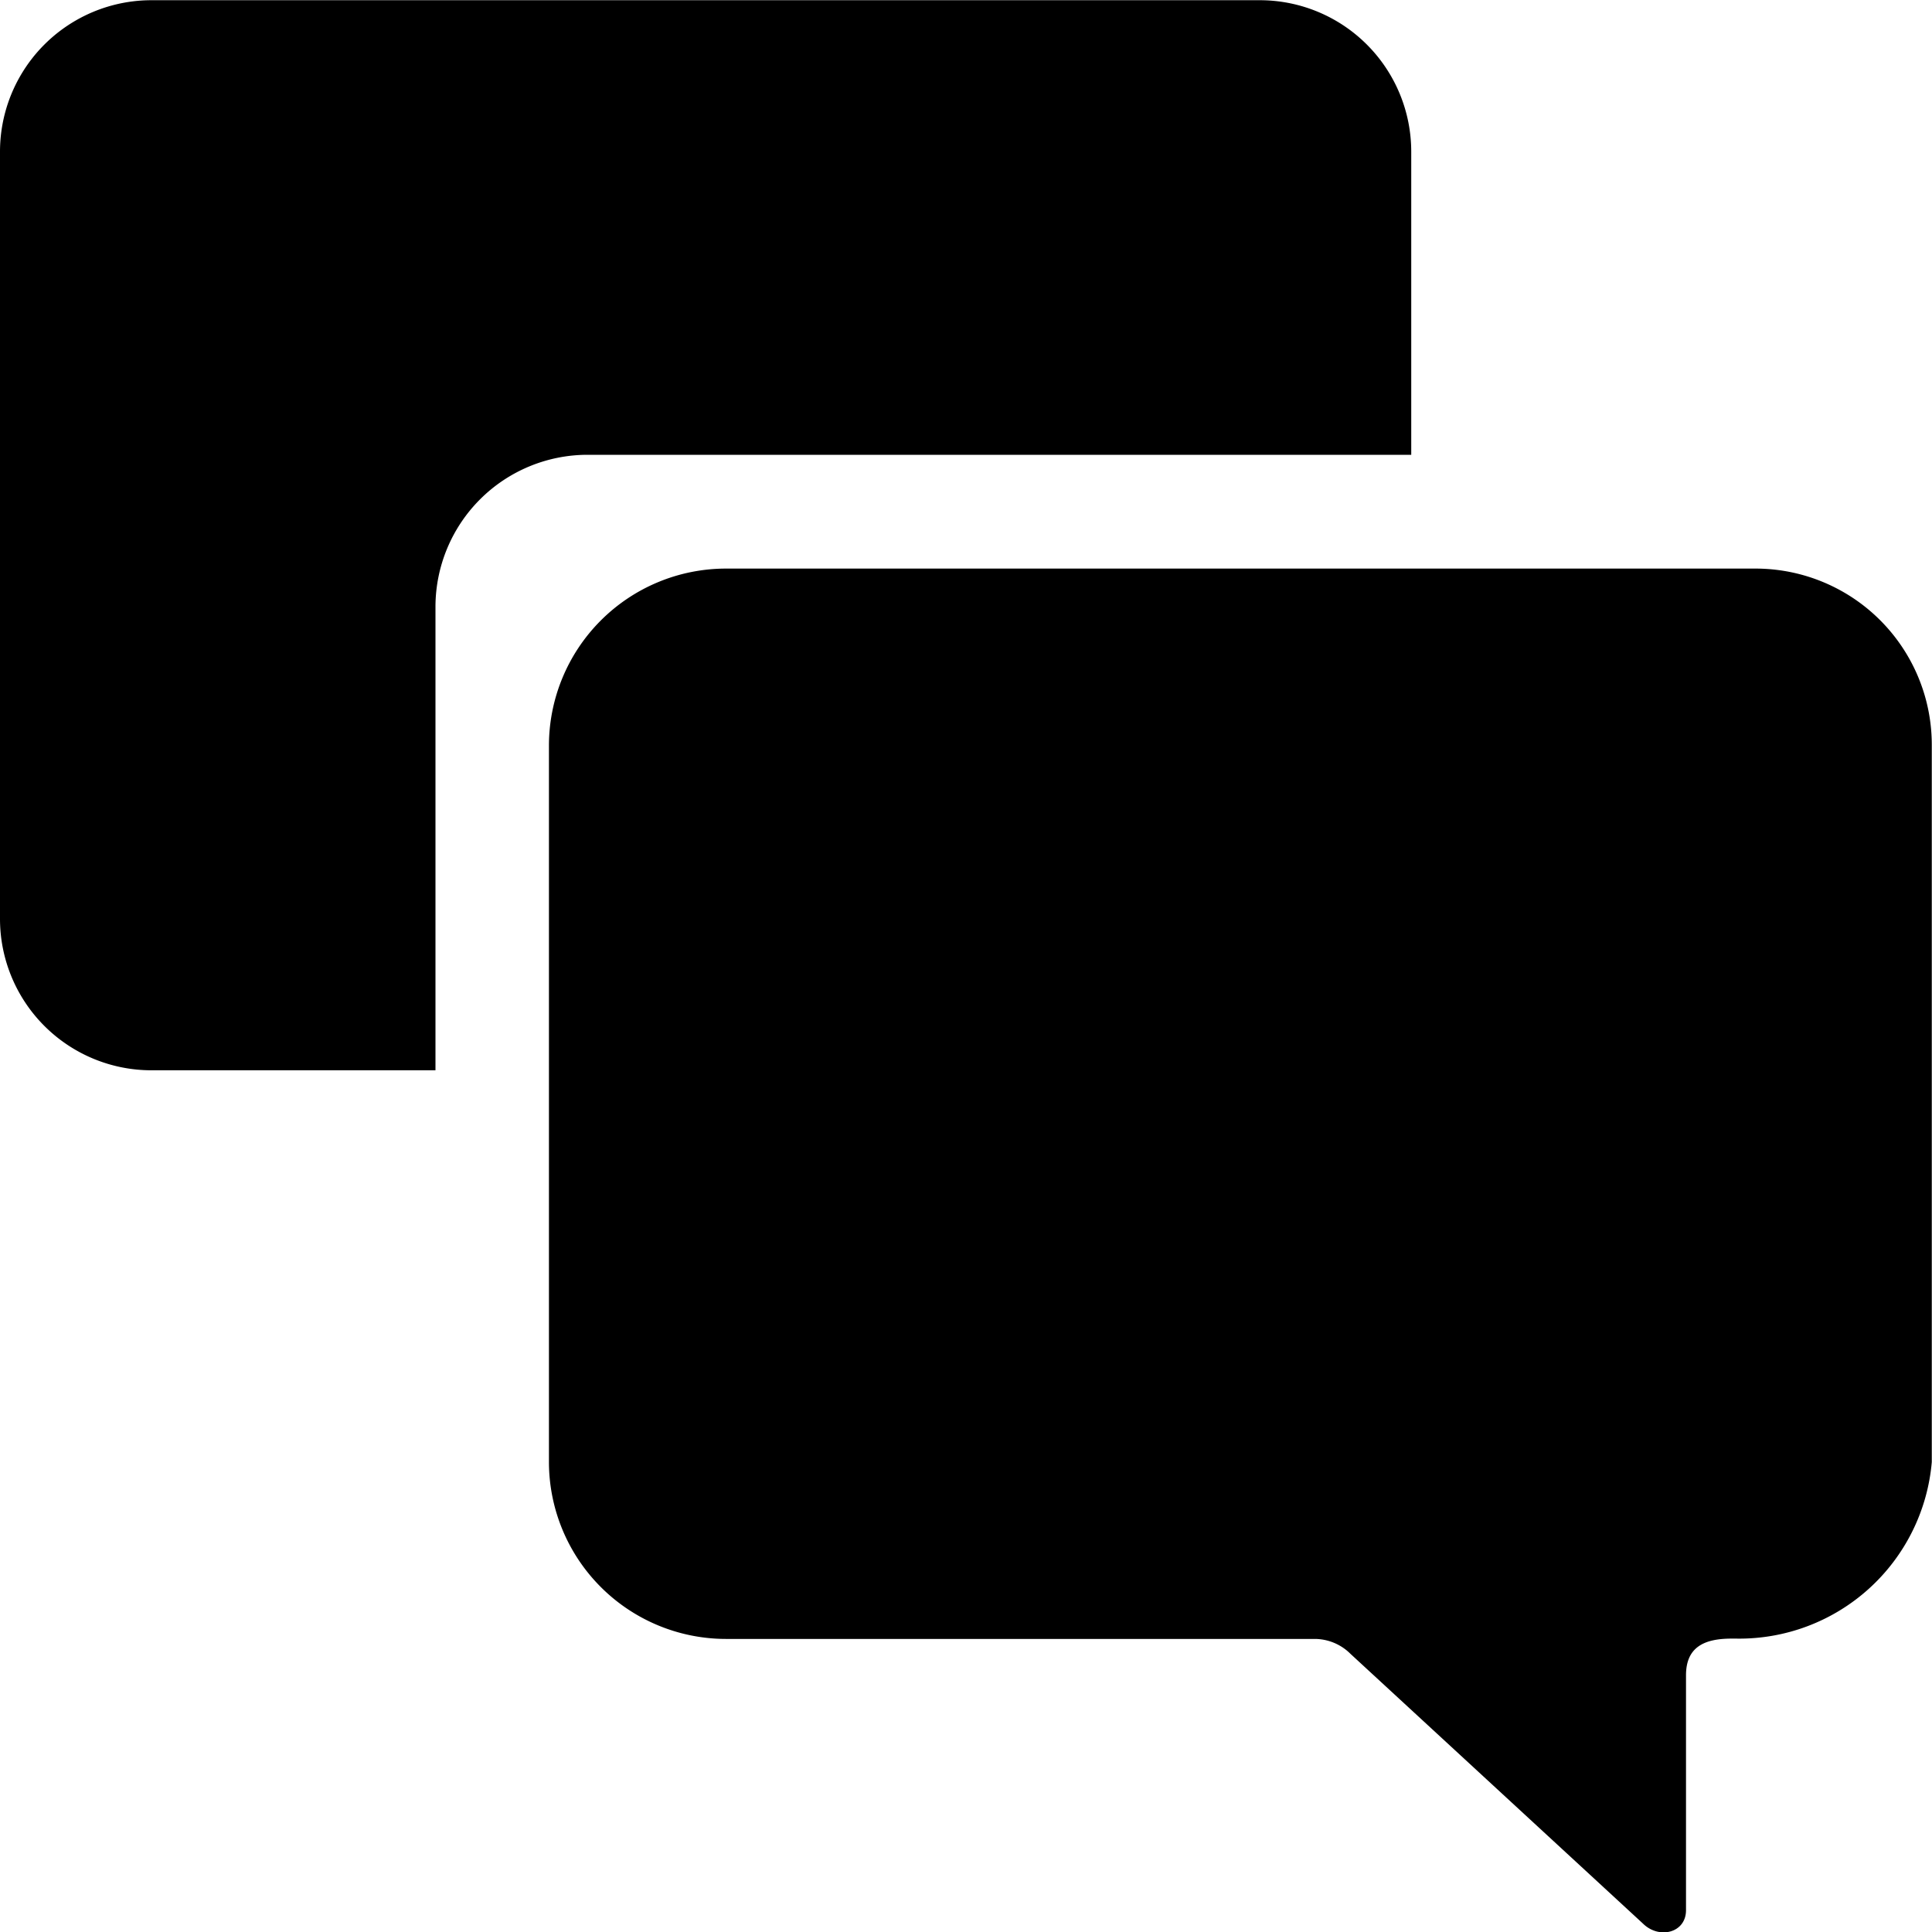
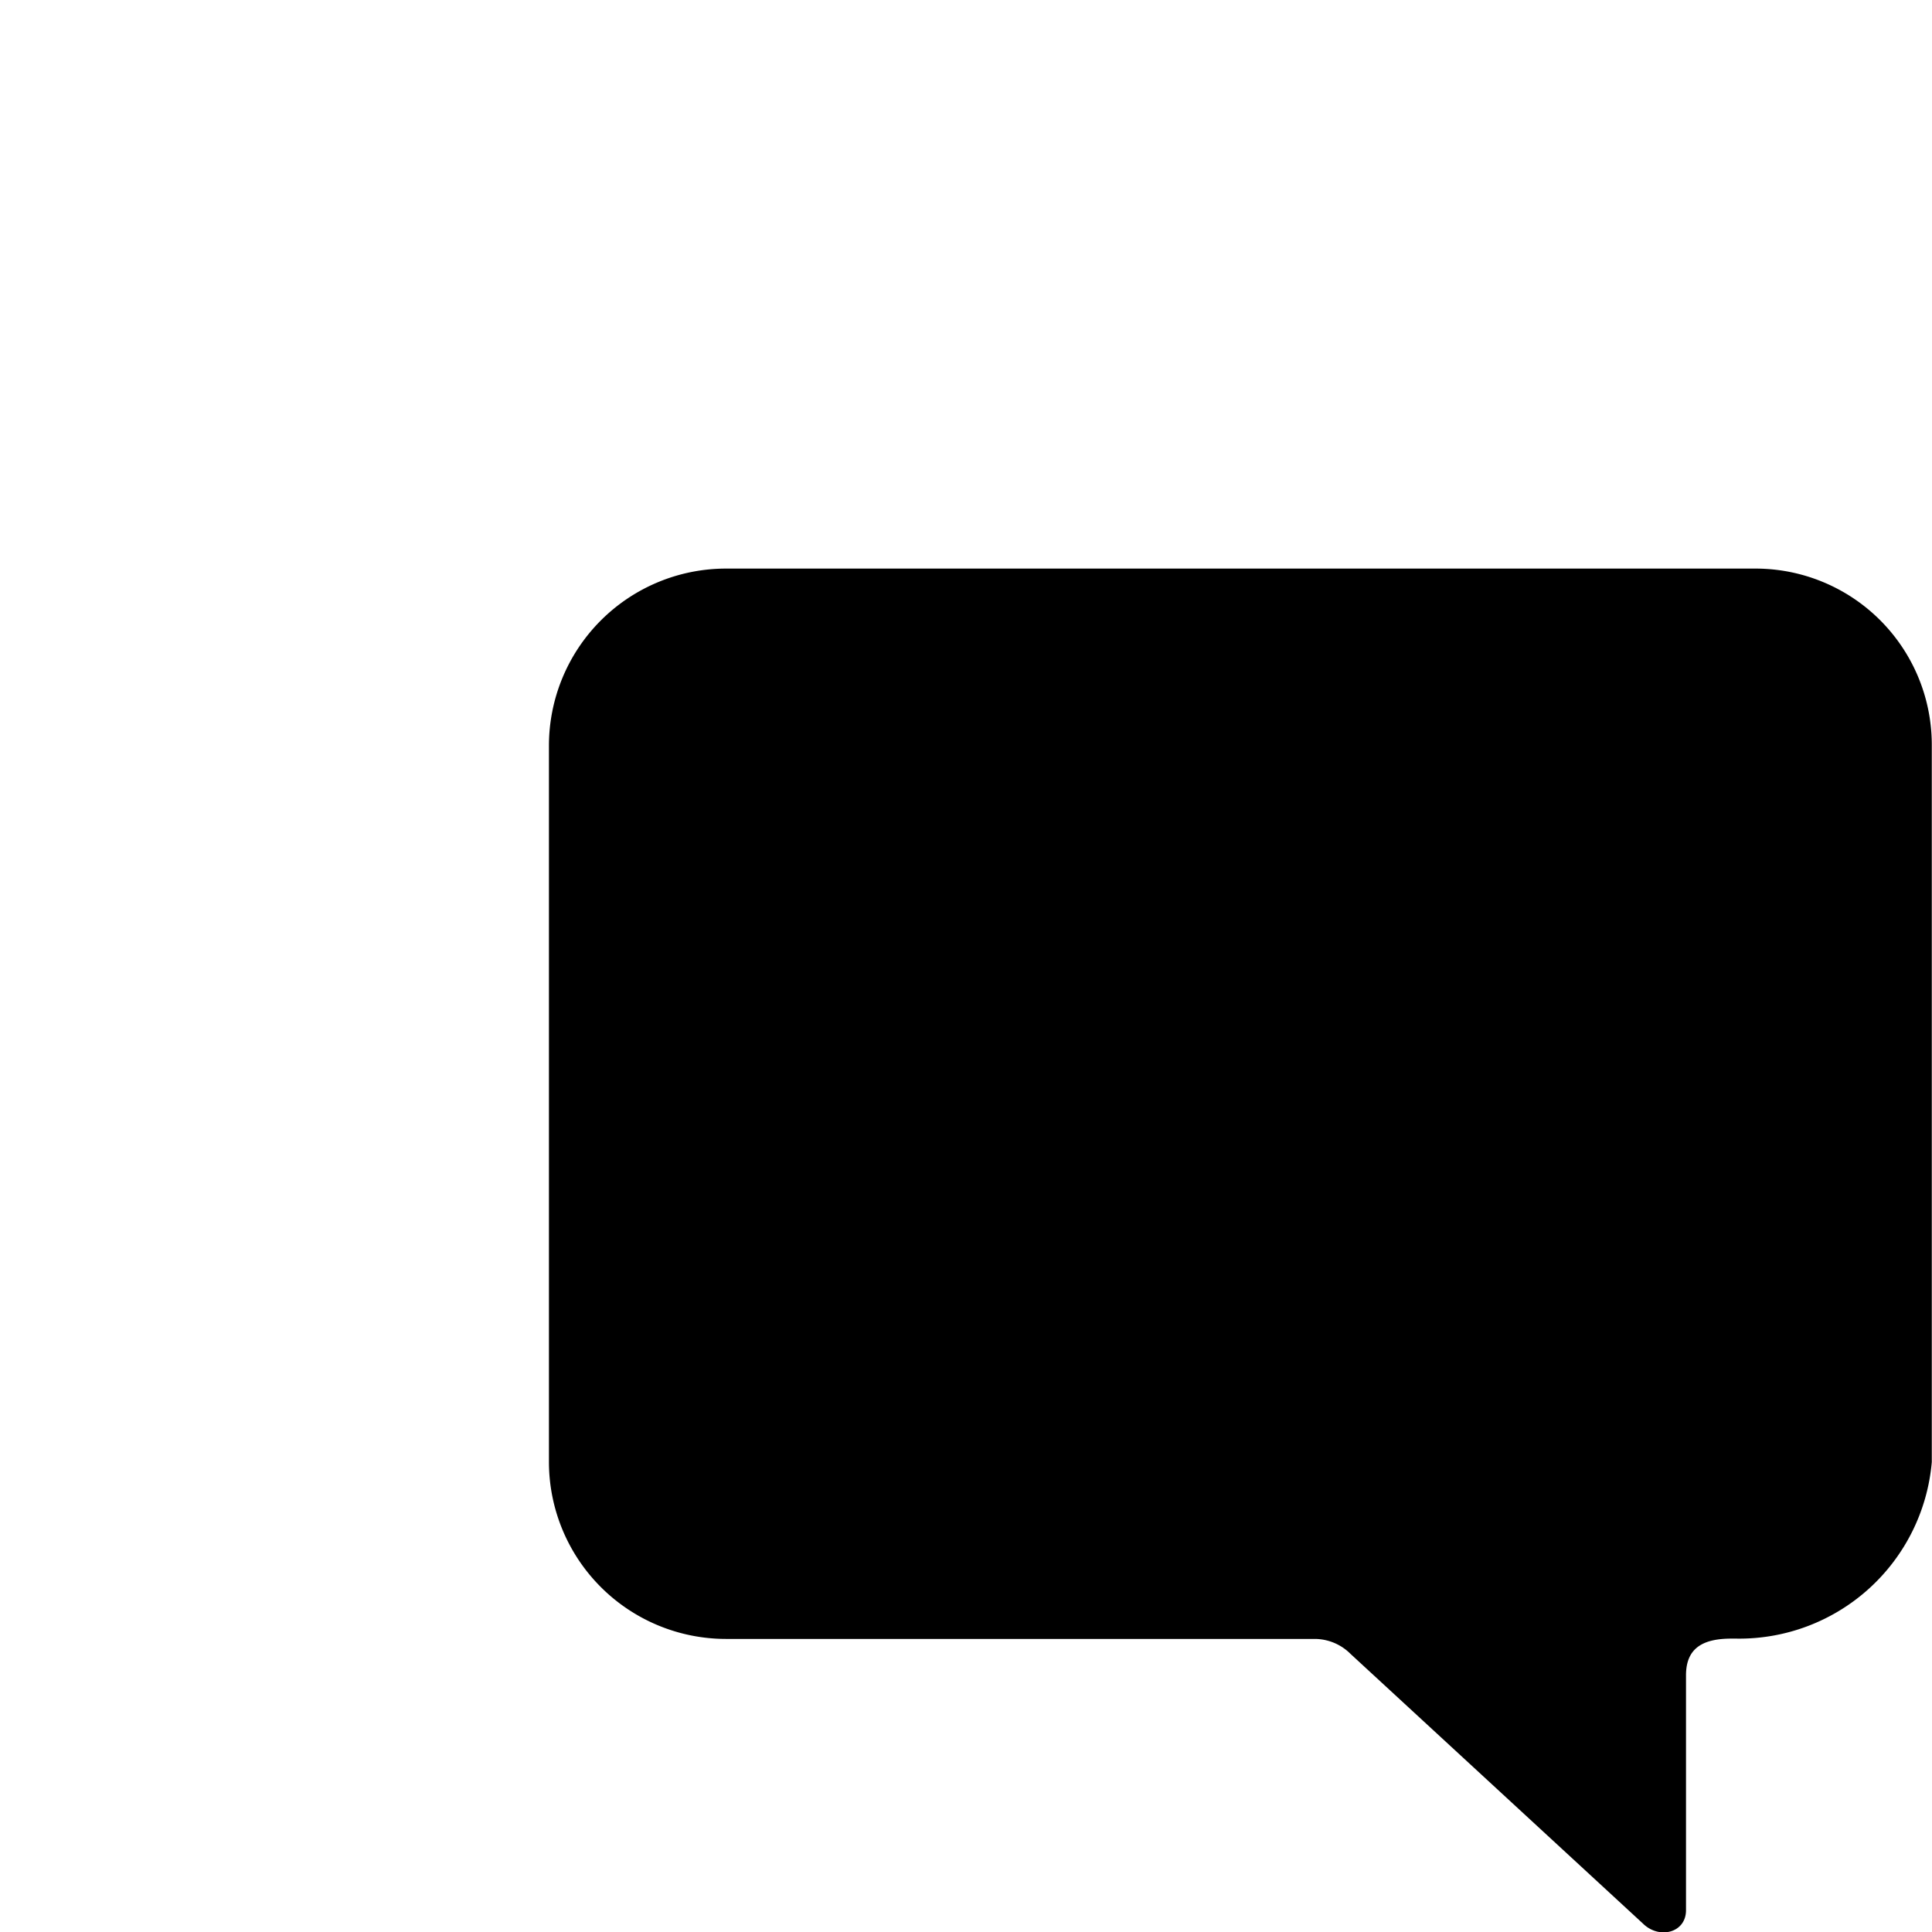
<svg xmlns="http://www.w3.org/2000/svg" width="35.994" height="36" viewBox="0 0 35.994 36">
  <g id="Icon_ionic-ios-chatboxes" data-name="Icon ionic-ios-chatboxes" transform="translate(-3.375 -3.375)">
    <path id="Path_16" data-name="Path 16" d="M34.162,11.981H14.983a3.3,3.3,0,0,0-3.3,3.3V28.633a3.3,3.3,0,0,0,3.3,3.289H25.957a.946.946,0,0,1,.658.277l5.452,5.028c.3.294.8.173.8-.251V32.6c0-.519.329-.684.848-.684h.087a3.6,3.6,0,0,0,3.644-3.289V15.279A3.284,3.284,0,0,0,34.162,11.981Z" transform="translate(1.919 1.987)" />
-     <path id="Path_17" data-name="Path 17" d="M14.314,11.848H29.667V6.2a2.822,2.822,0,0,0-2.821-2.821H6.2A2.822,2.822,0,0,0,3.375,6.2v14.3A2.822,2.822,0,0,0,6.2,23.315h5.288V14.669A2.835,2.835,0,0,1,14.314,11.848Z" transform="translate(0 0)" />
  </g>
</svg>